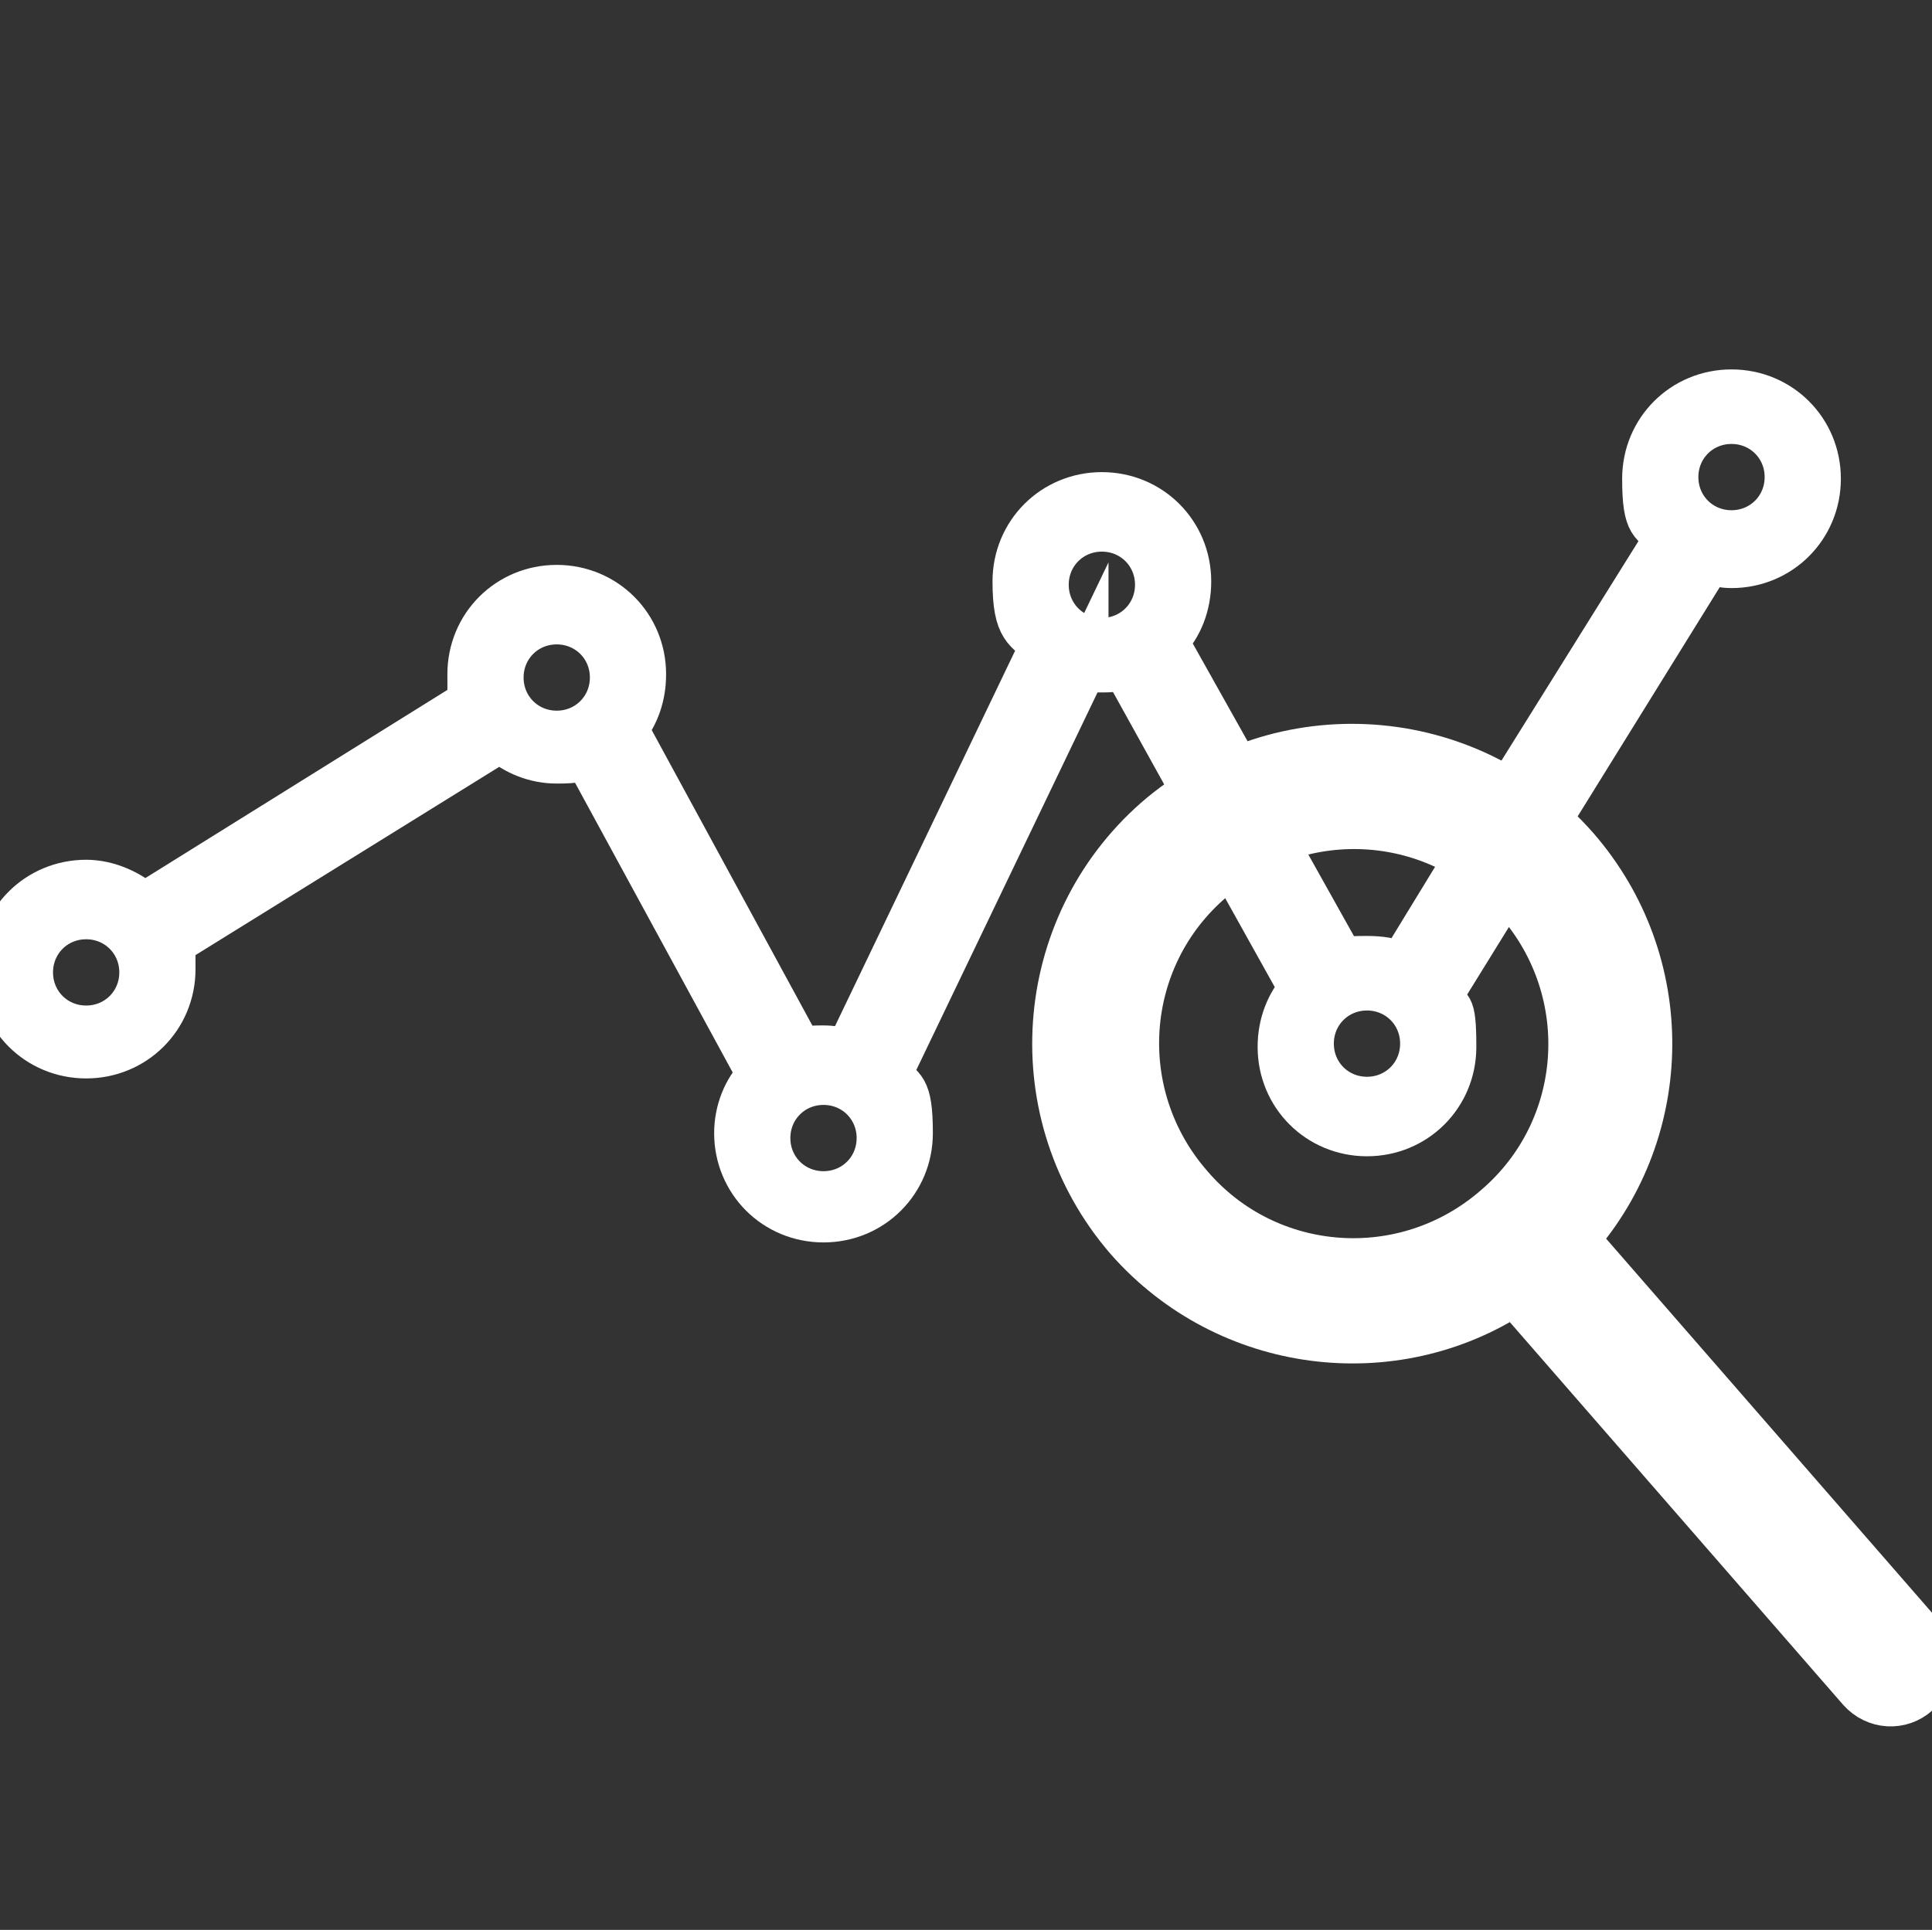
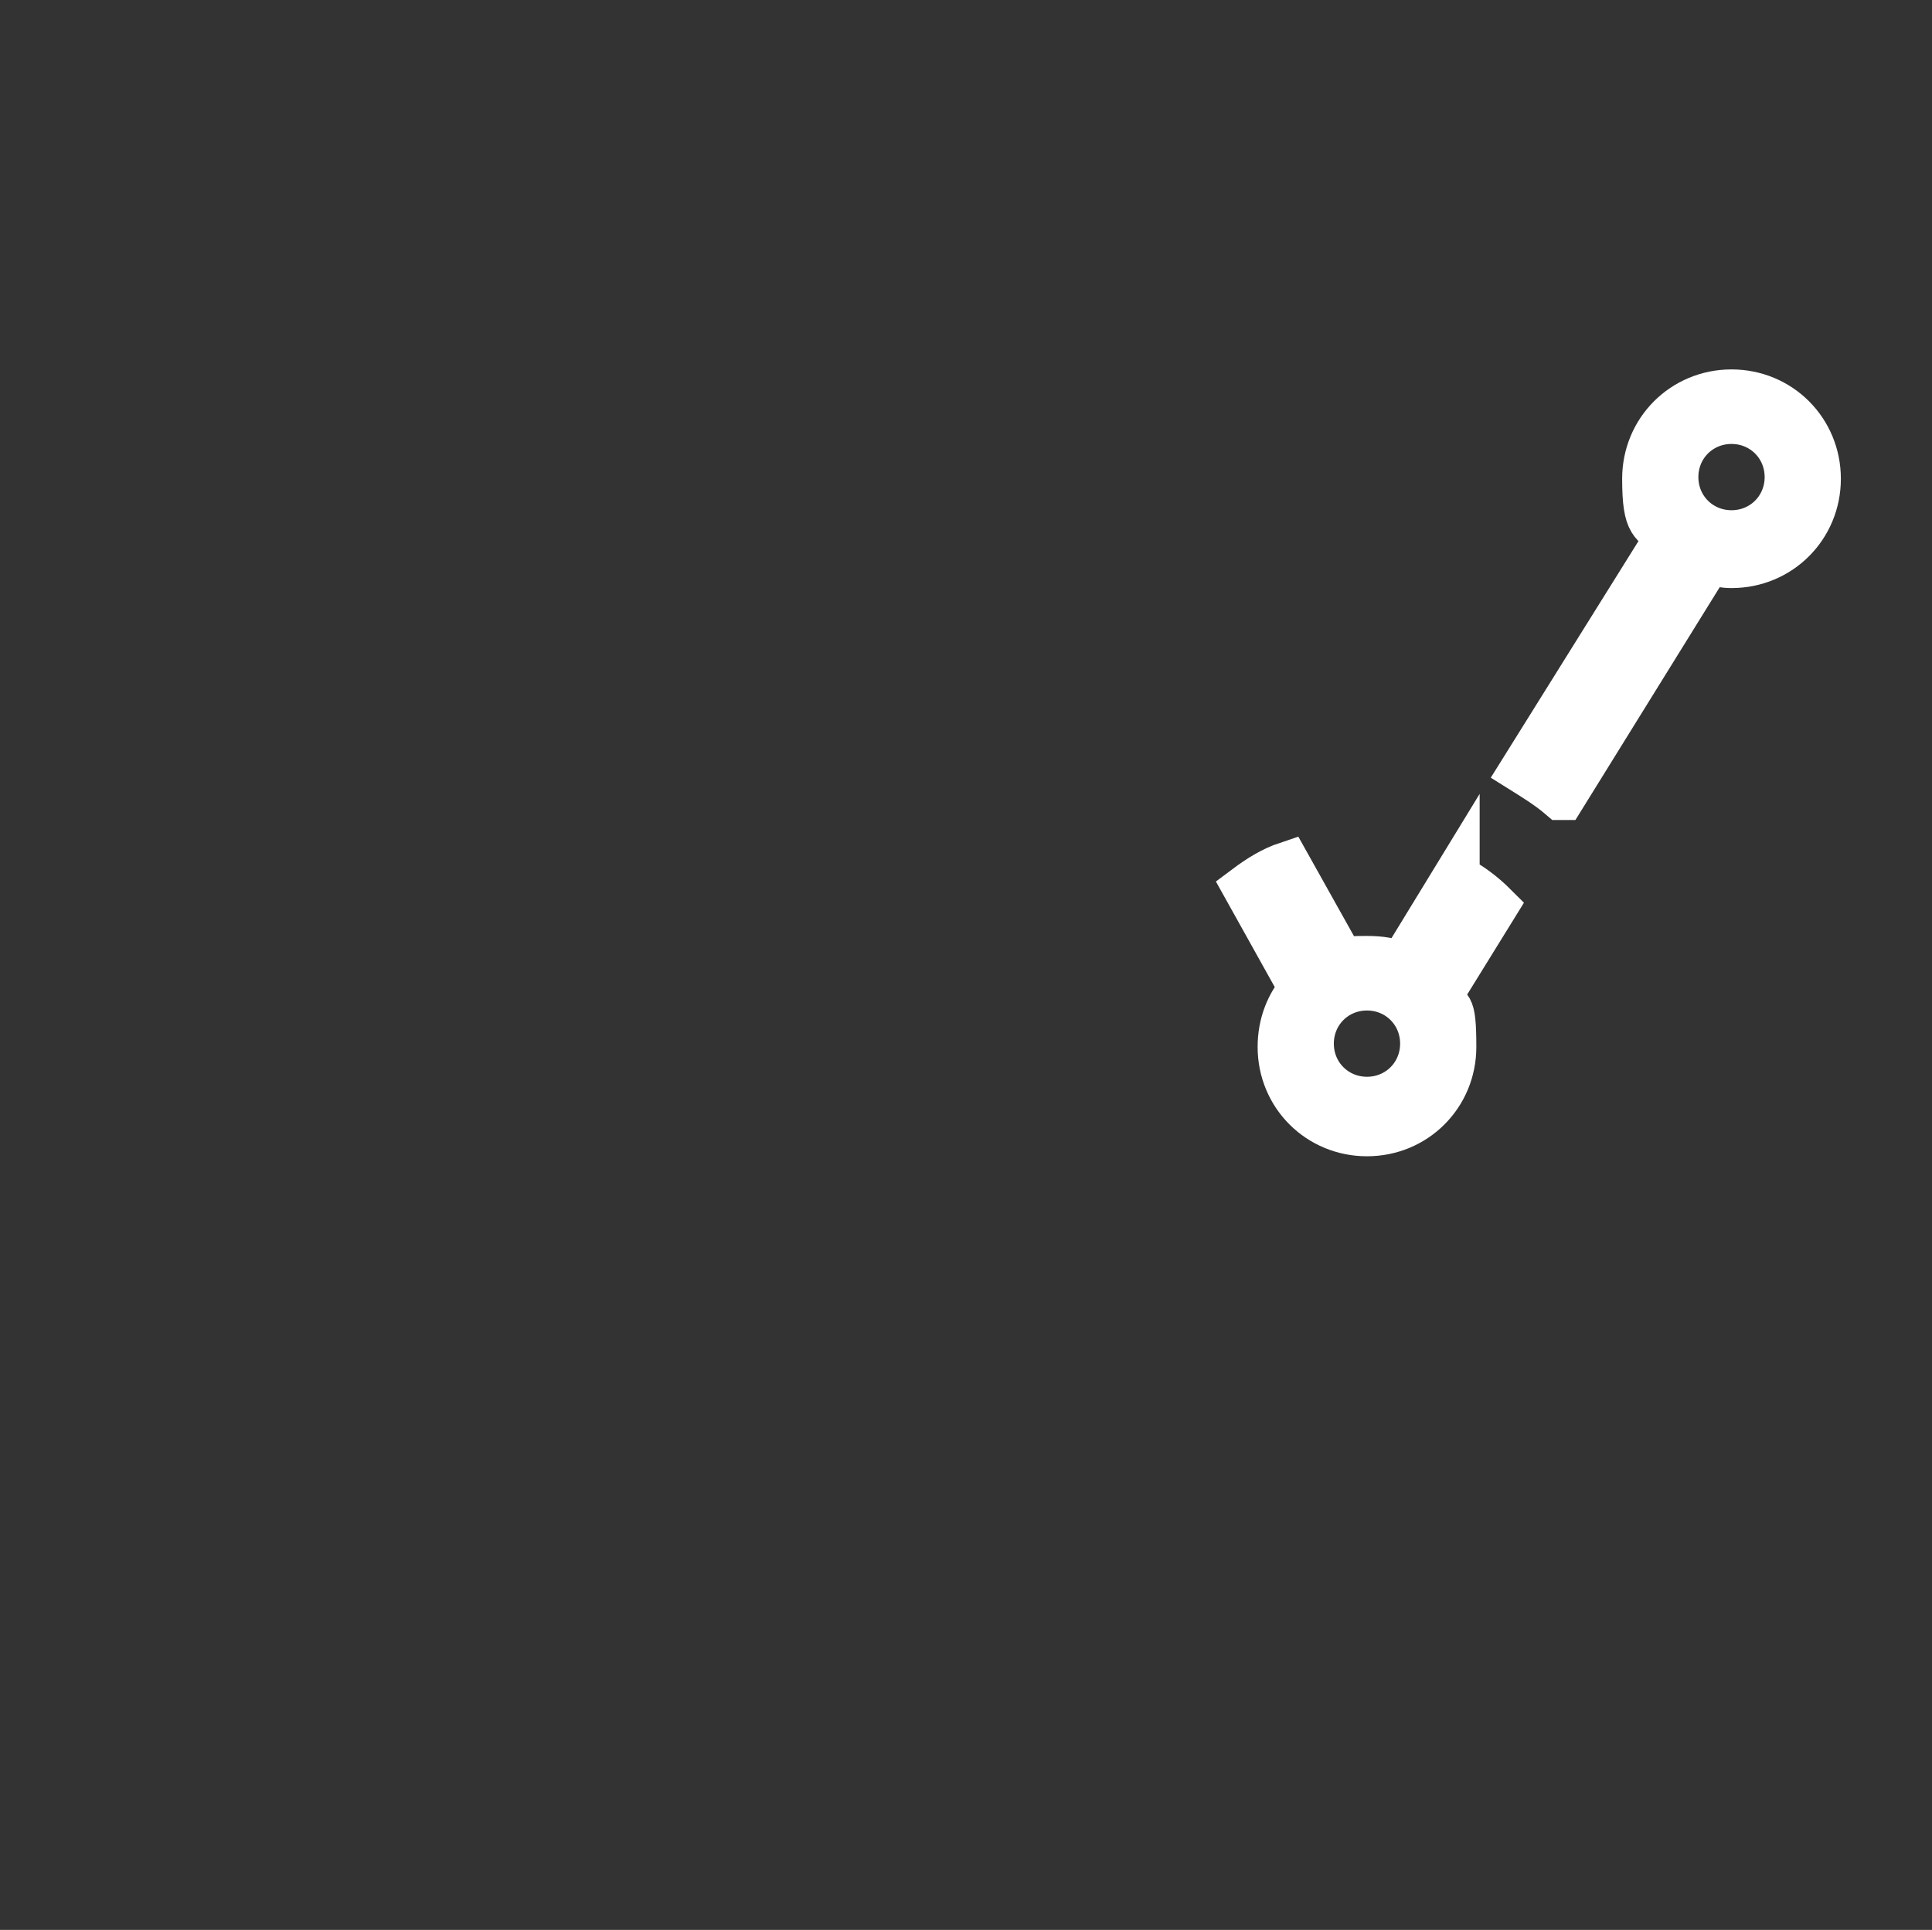
<svg xmlns="http://www.w3.org/2000/svg" id="Capa_1" version="1.1" viewBox="0 0 116.6 116.5">
  <rect x="0" y="0" width="116.6" height="116.5" fill="#333333" stroke="none" />
  <defs>
    <style>
      .st0 {
        fill: #fff;
        stroke: #fff;
        stroke-miterlimit: 10;
        stroke-width: 2.8px;
      }
    </style>
  </defs>
  <path class="st0" d="M87.9,52.9l-3.3,5.4c-.6-.3-1.3-.4-2.1-.4s-1,0-1.5.2l-3.3-5.9c-.9.3-1.7.8-2.5,1.4l3.4,6.1c-.8.9-1.3,2.1-1.3,3.5,0,2.9,2.3,5.2,5.2,5.2s5.2-2.3,5.2-5.2-.3-2.1-.9-3l3.4-5.5c-.7-.7-1.5-1.3-2.3-1.7ZM82.5,66.4c-1.9,0-3.4-1.5-3.4-3.4s1.5-3.4,3.4-3.4,3.4,1.5,3.4,3.4c0,1.9-1.5,3.4-3.4,3.4Z" />
  <path class="st0" d="M94.3,48.1l8.8-14.2c.5.1.9.2,1.4.2,2.9,0,5.2-2.3,5.2-5.2s-2.3-5.2-5.2-5.2-5.2,2.3-5.2,5.2.5,2.6,1.4,3.5l-8.8,14.1c.8.5,1.6,1,2.3,1.6ZM104.5,25.4c1.9,0,3.4,1.5,3.4,3.4s-1.5,3.4-3.4,3.4-3.4-1.5-3.4-3.4c0-1.9,1.5-3.4,3.4-3.4Z" />
-   <path class="st0" d="M65.5,40.4c.3,0,.7,0,1,0s.9,0,1.4-.2l3.6,6.5c.8-.5,1.6-1,2.5-1.4l-3.7-6.6c.9-.9,1.4-2.2,1.4-3.6,0-2.9-2.3-5.2-5.2-5.2s-5.2,2.3-5.2,5.2.7,2.9,1.7,3.8l-11.8,24.6c-.5-.1-1-.2-1.5-.2s-1,0-1.4.2l-10.6-19.5c.7-.9,1.1-2,1.1-3.3,0-2.9-2.3-5.2-5.2-5.2s-5.2,2.3-5.2,5.2,0,1.1.2,1.6l-19.9,12.4c-.9-.8-2.2-1.4-3.5-1.4-2.9,0-5.2,2.3-5.2,5.2s2.3,5.2,5.2,5.2,5.2-2.3,5.2-5.2,0-1-.2-1.5l20-12.4c.9.8,2.1,1.3,3.4,1.3s1.2-.1,1.8-.3l10.5,19.3c-.9.9-1.4,2.2-1.4,3.5,0,2.9,2.3,5.2,5.2,5.2s5.2-2.3,5.2-5.2-.5-2.6-1.3-3.5l11.9-24.8ZM66.5,31.9c1.9,0,3.4,1.5,3.4,3.4s-1.5,3.4-3.4,3.4-3.4-1.5-3.4-3.4,1.5-3.4,3.4-3.4ZM5.2,62.1c-1.9,0-3.4-1.5-3.4-3.4s1.5-3.4,3.4-3.4,3.4,1.5,3.4,3.4c0,1.9-1.5,3.4-3.4,3.4ZM33.6,44.3c-1.9,0-3.4-1.5-3.4-3.4s1.5-3.4,3.4-3.4,3.4,1.5,3.4,3.4c0,1.9-1.5,3.4-3.4,3.4ZM49.7,72.1c-1.9,0-3.4-1.5-3.4-3.4s1.5-3.4,3.4-3.4,3.4,1.5,3.4,3.4-1.5,3.4-3.4,3.4Z" />
-   <path class="st0" d="M116,98.8l-20.9-24c5.8-6.6,6-16.7,0-23.6-6.5-7.4-17.8-8.2-25.3-1.7-7.4,6.5-8.2,17.8-1.7,25.3,6,6.8,16,8,23.3,3.2l20.9,24c.9,1,2.4,1.1,3.4.2s1.1-2.4.2-3.4ZM90.3,72.9c-5.5,4.8-13.8,4.2-18.5-1.3-4.8-5.5-4.2-13.8,1.3-18.5,5.5-4.8,13.8-4.2,18.5,1.3,4.8,5.5,4.2,13.8-1.3,18.5Z" />
</svg>